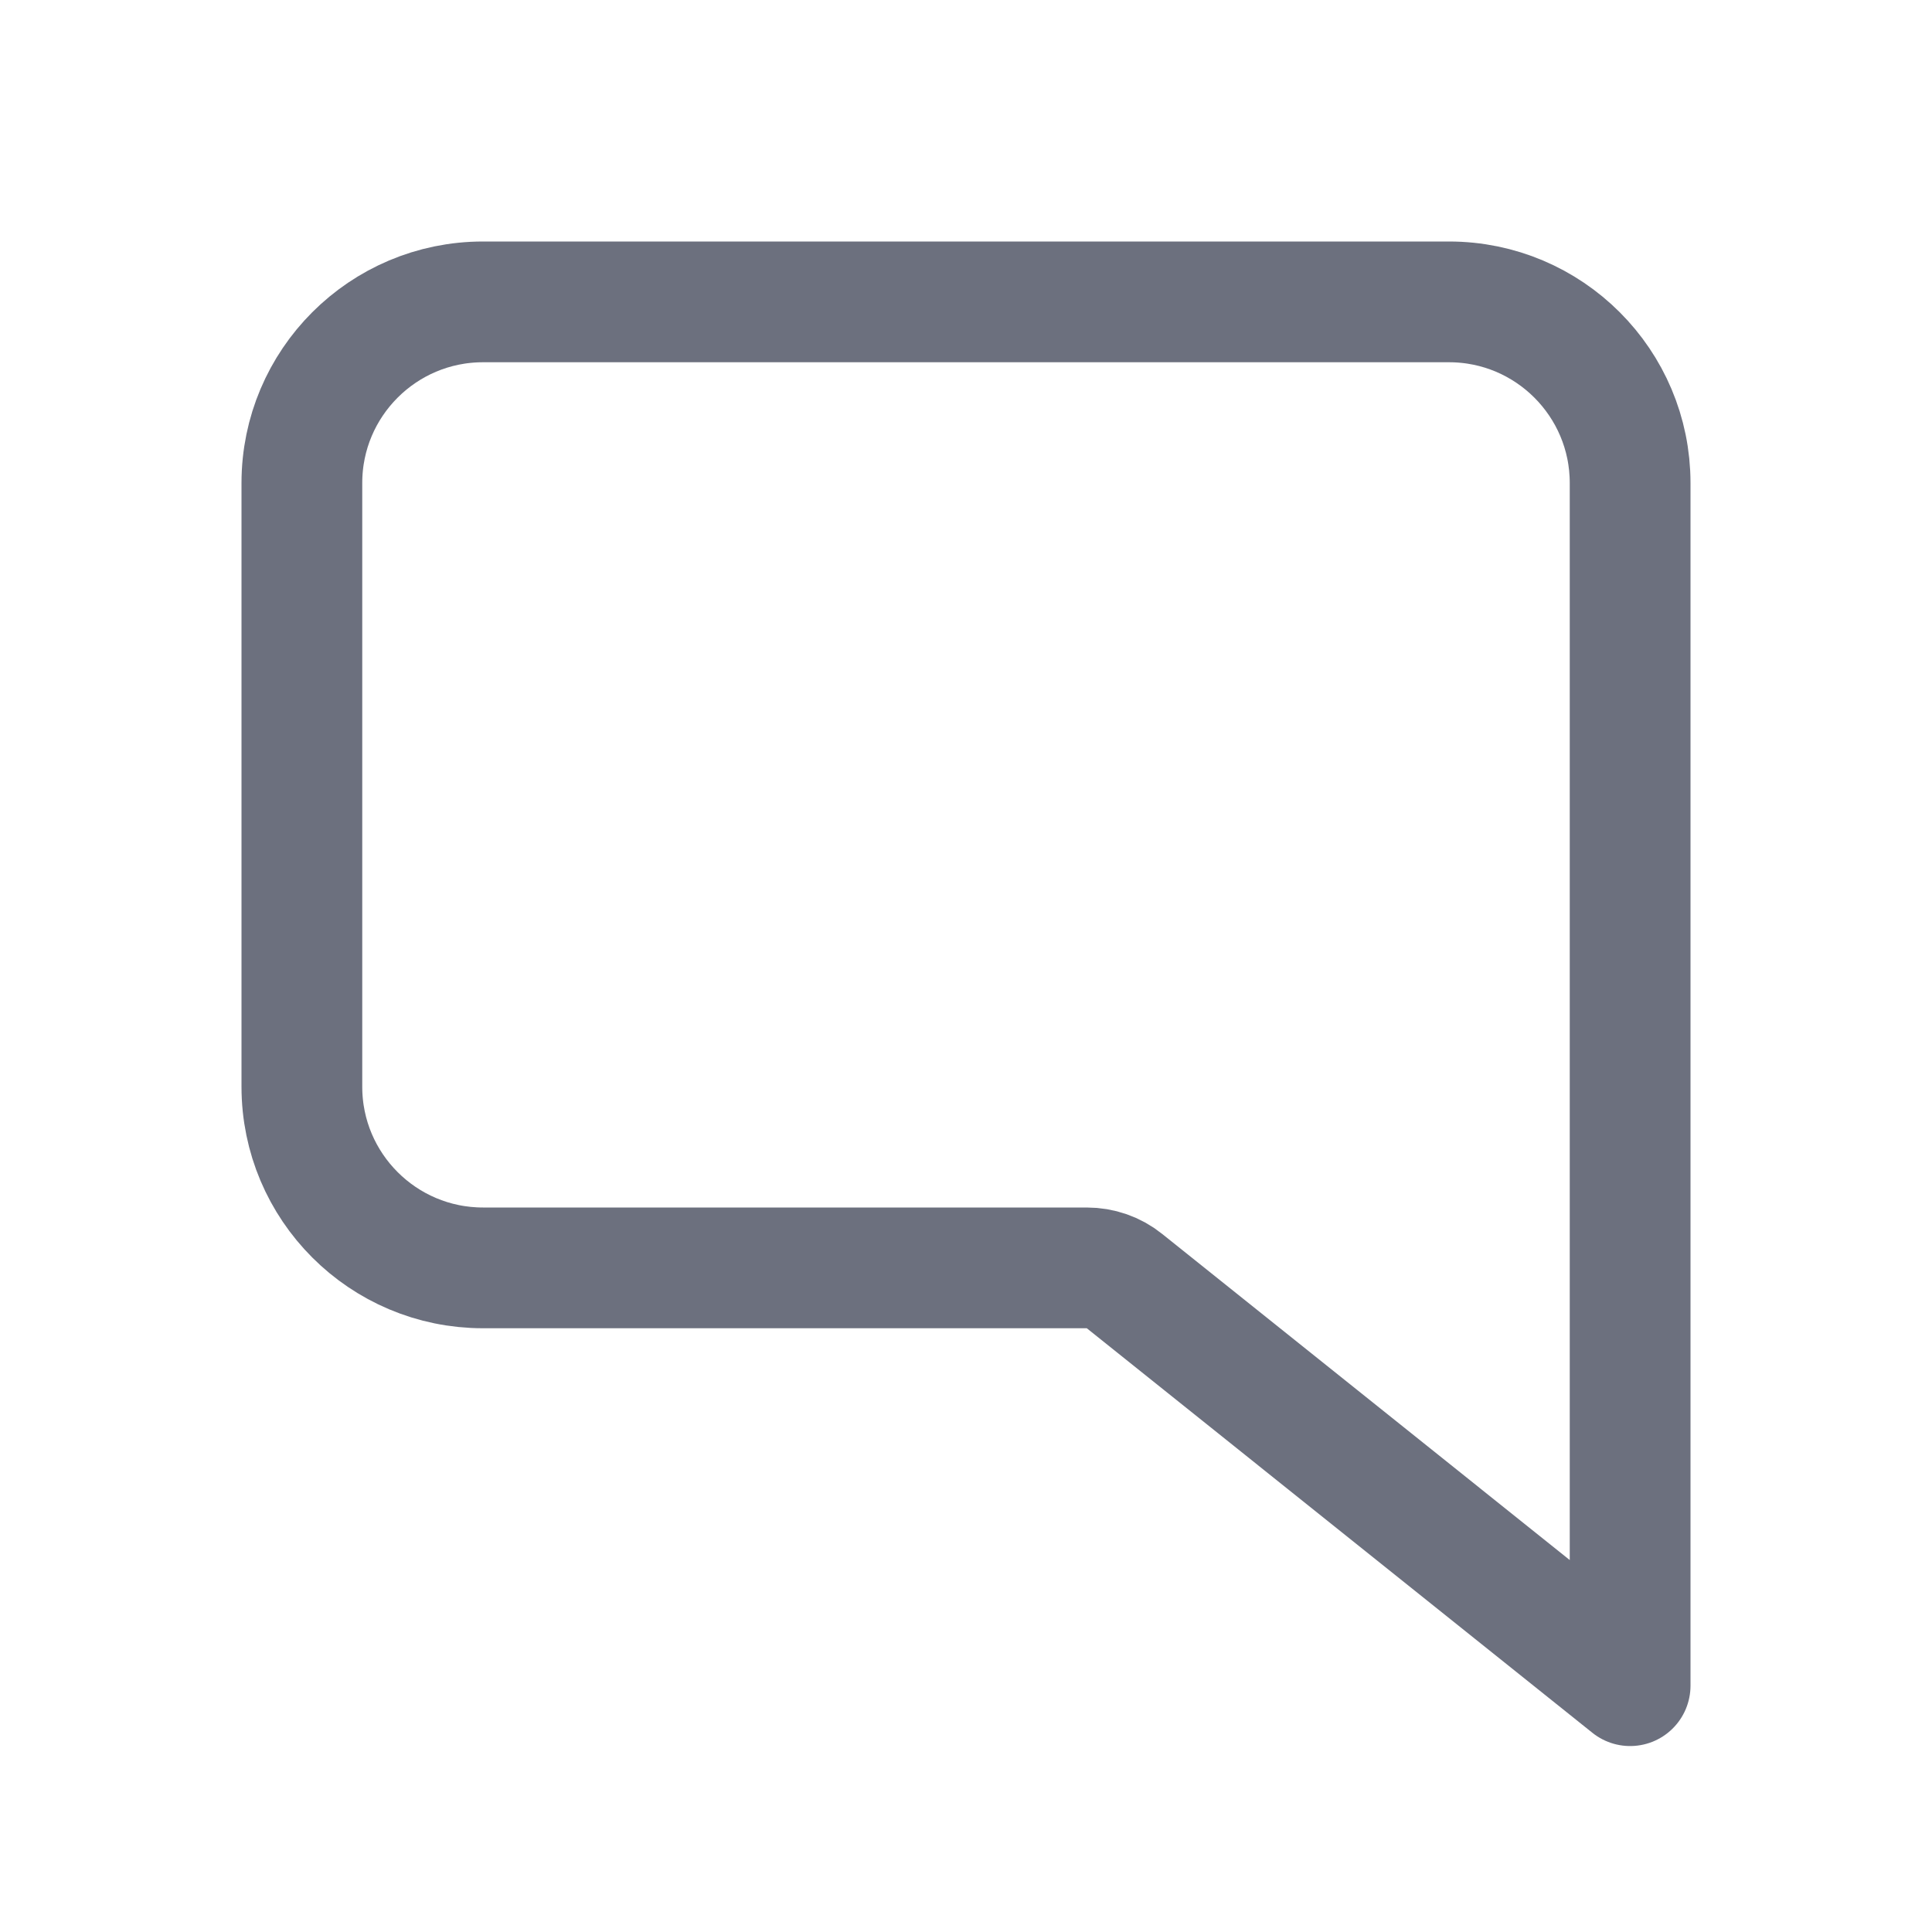
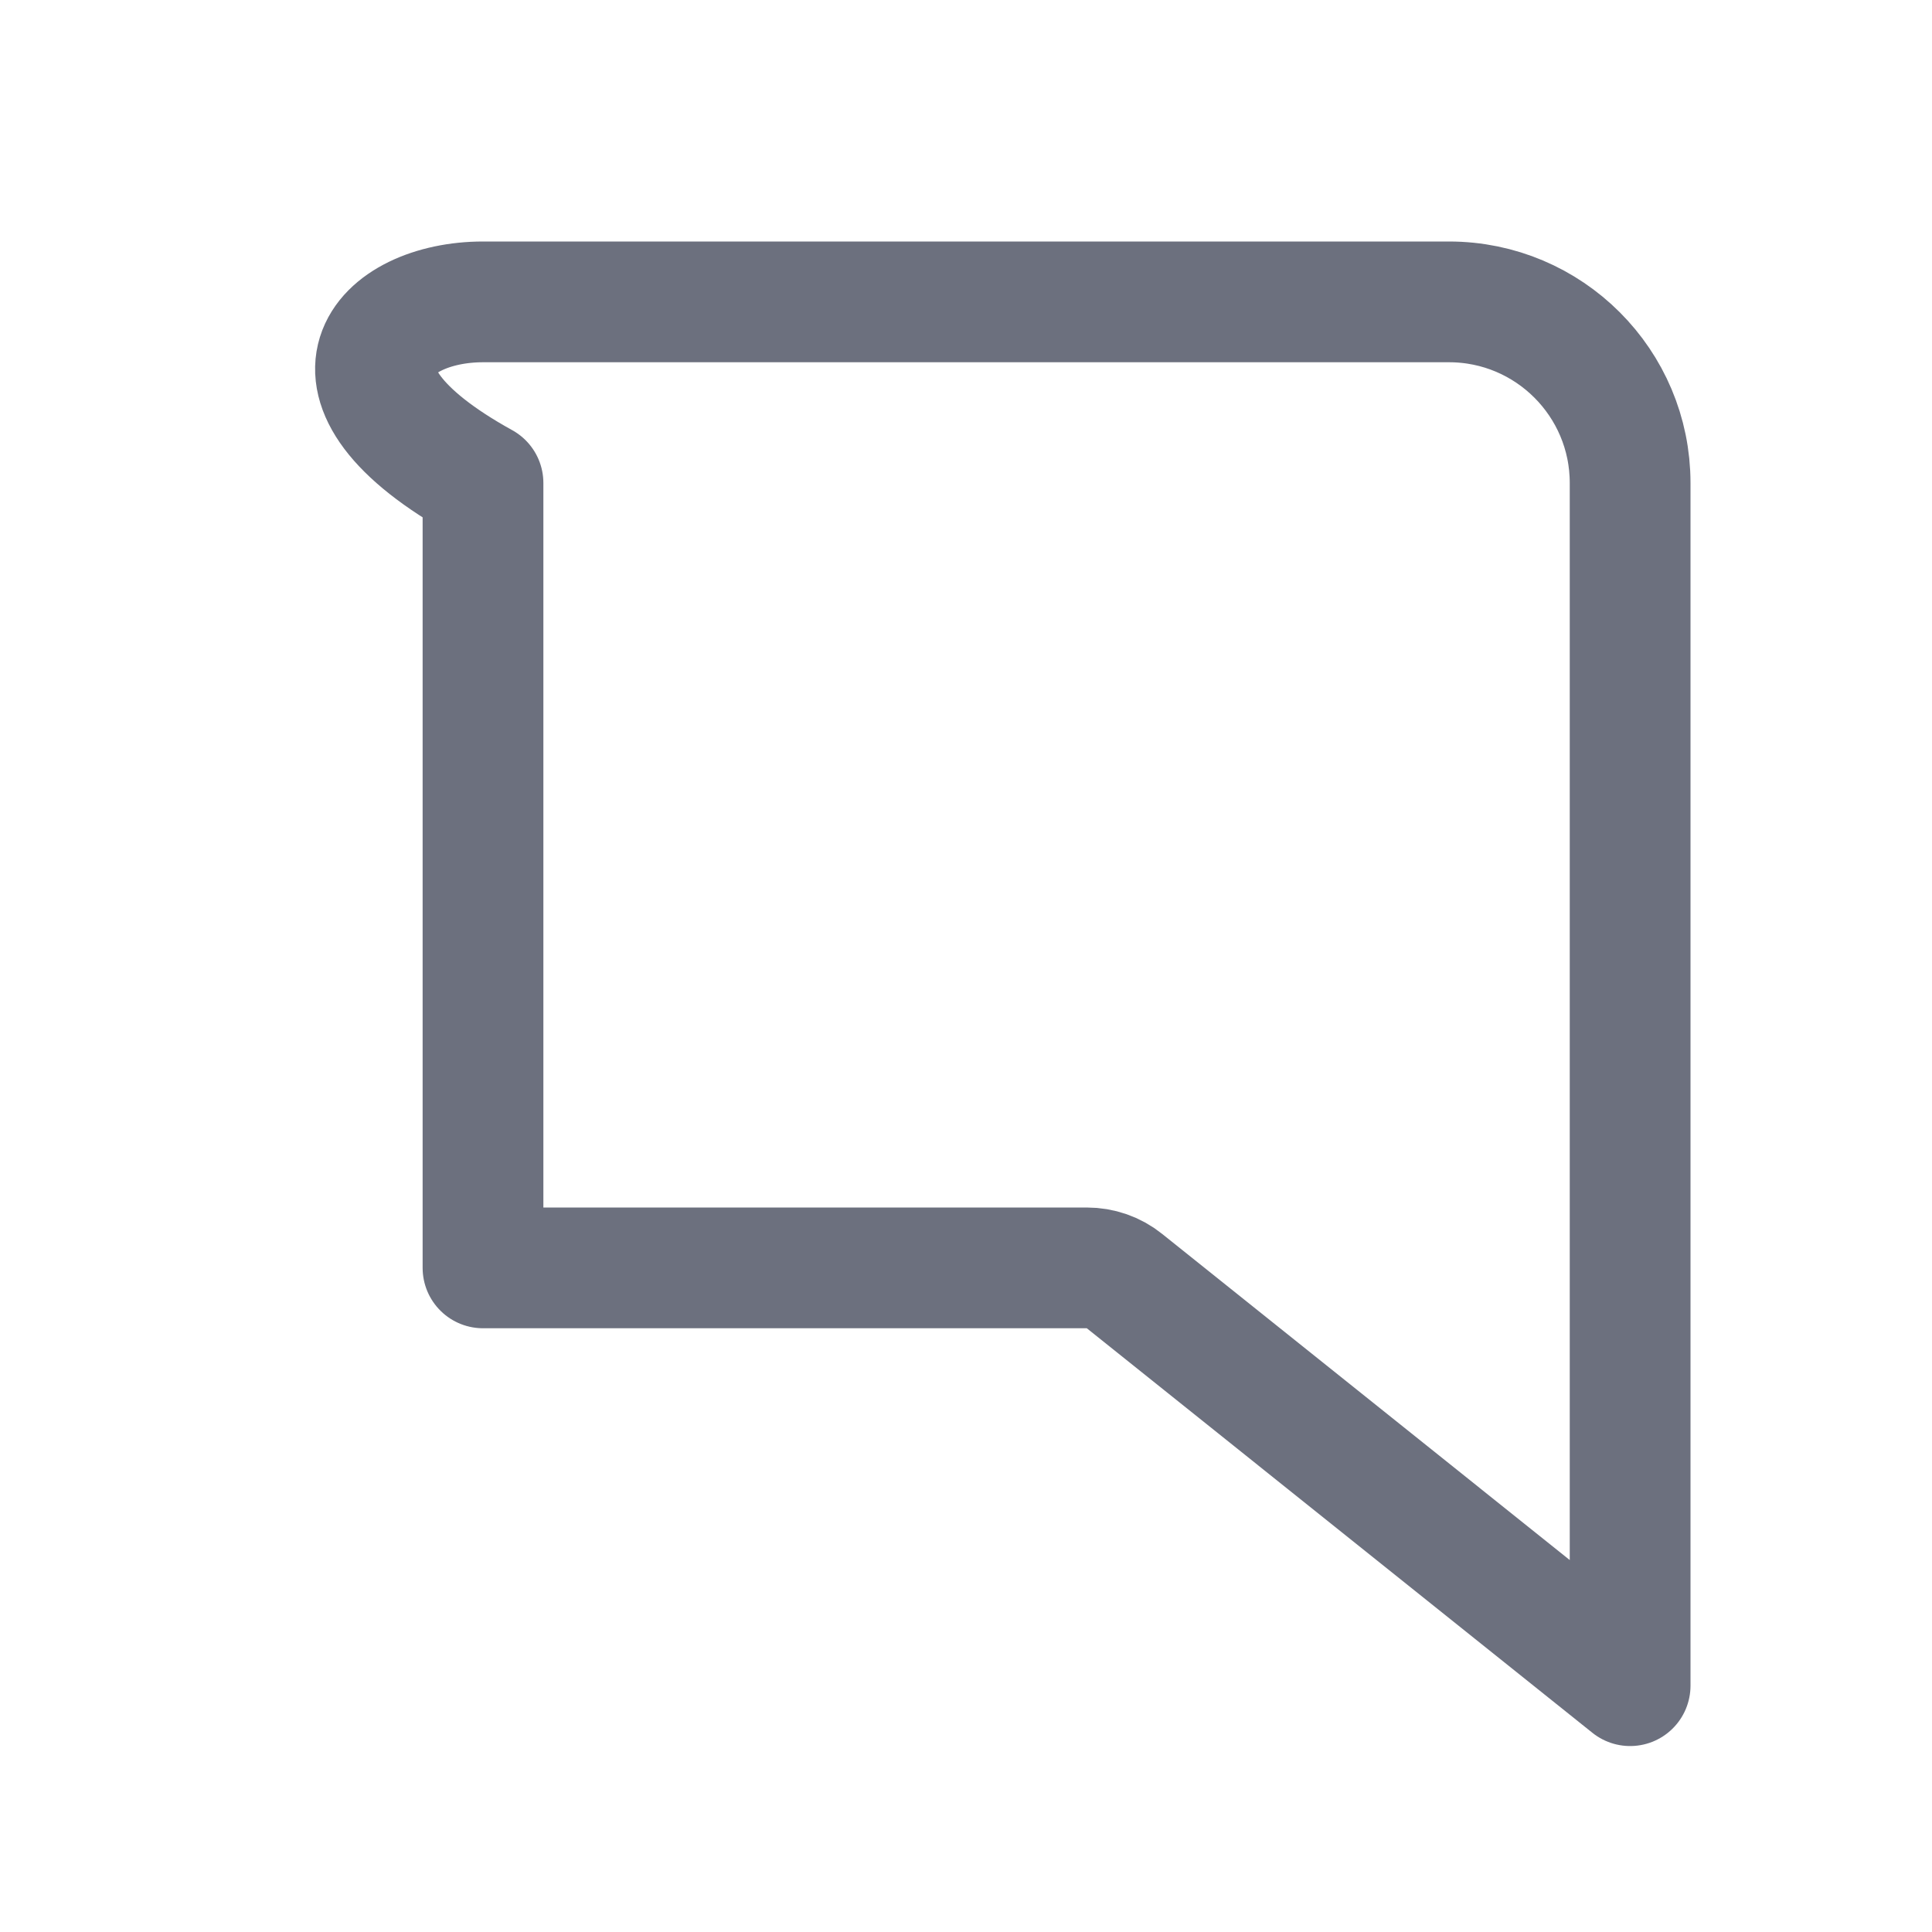
<svg xmlns="http://www.w3.org/2000/svg" width="16" height="16" viewBox="0 0 16 16" fill="none">
-   <path d="M4 2.5H12C12.828 2.5 13.5 3.172 13.5 4V13.96L9.312 10.609C9.224 10.538 9.114 10.5 9 10.5H4C3.172 10.5 2.5 9.828 2.5 9V4C2.5 3.172 3.172 2.5 4 2.5Z" stroke="#6C707E" stroke-linejoin="round" />
+   <path d="M4 2.5H12C12.828 2.5 13.5 3.172 13.5 4V13.96L9.312 10.609C9.224 10.538 9.114 10.5 9 10.5H4V4C2.5 3.172 3.172 2.5 4 2.5Z" stroke="#6C707E" stroke-linejoin="round" />
</svg>